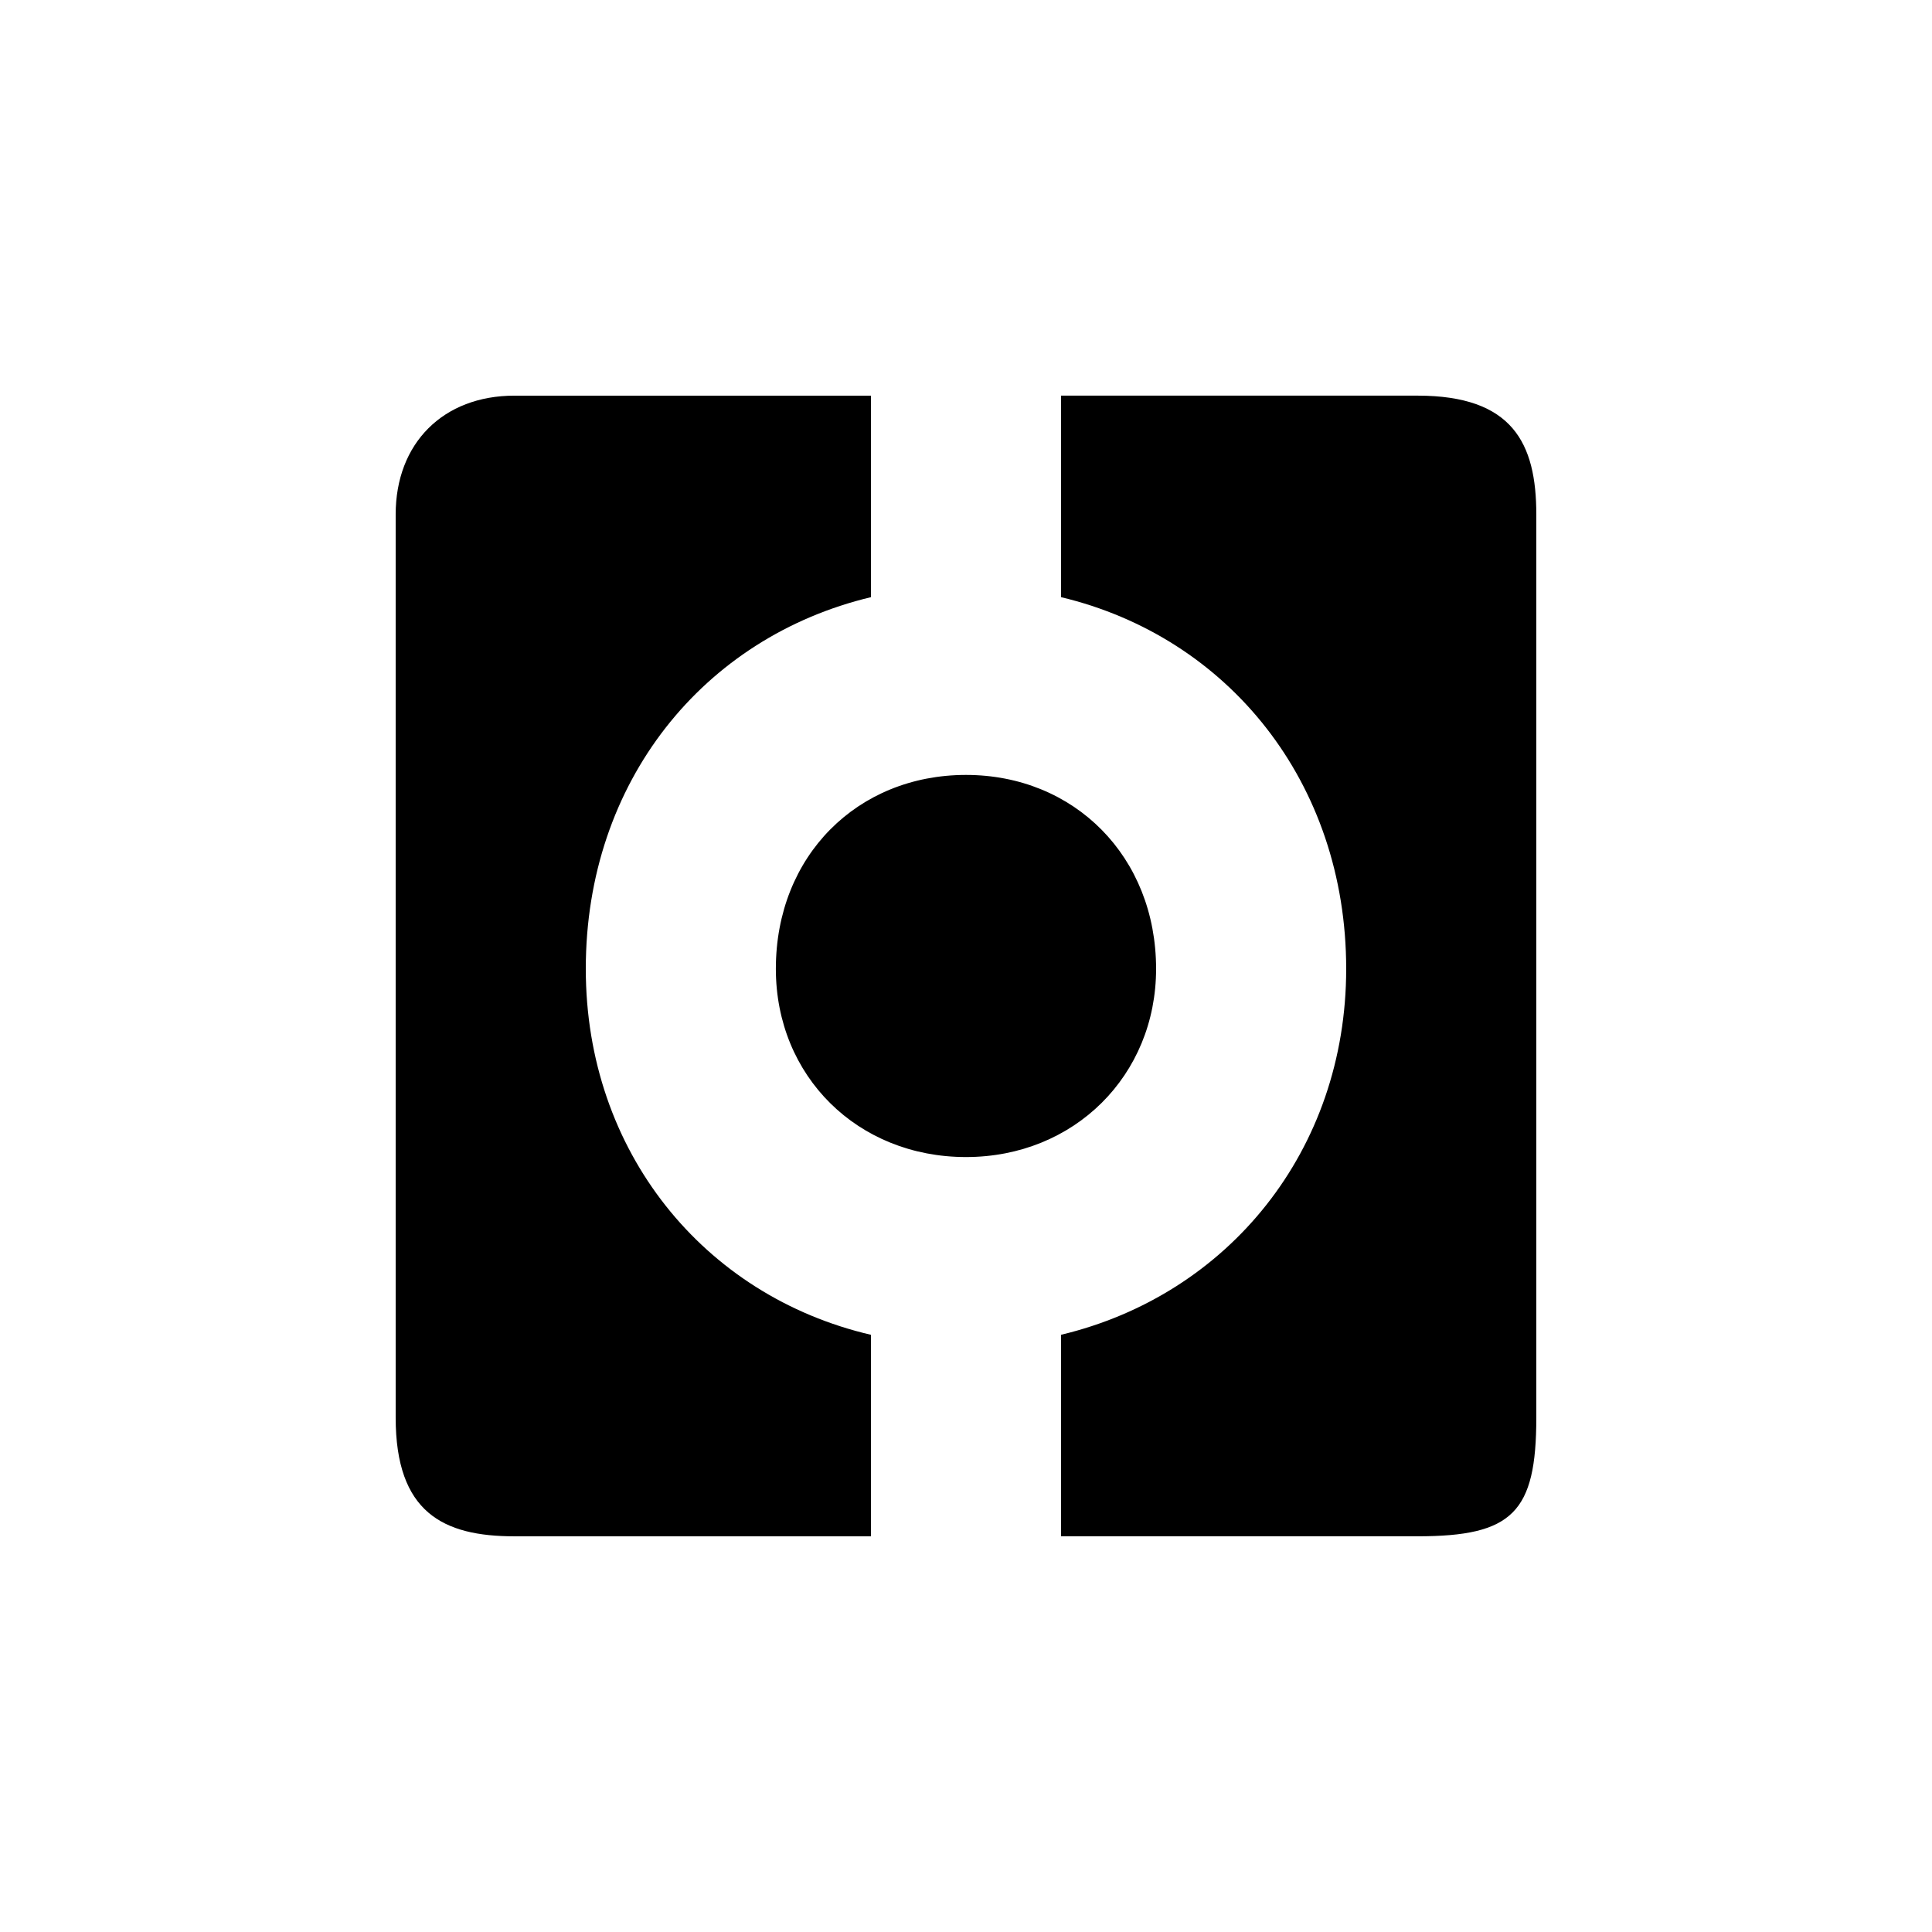
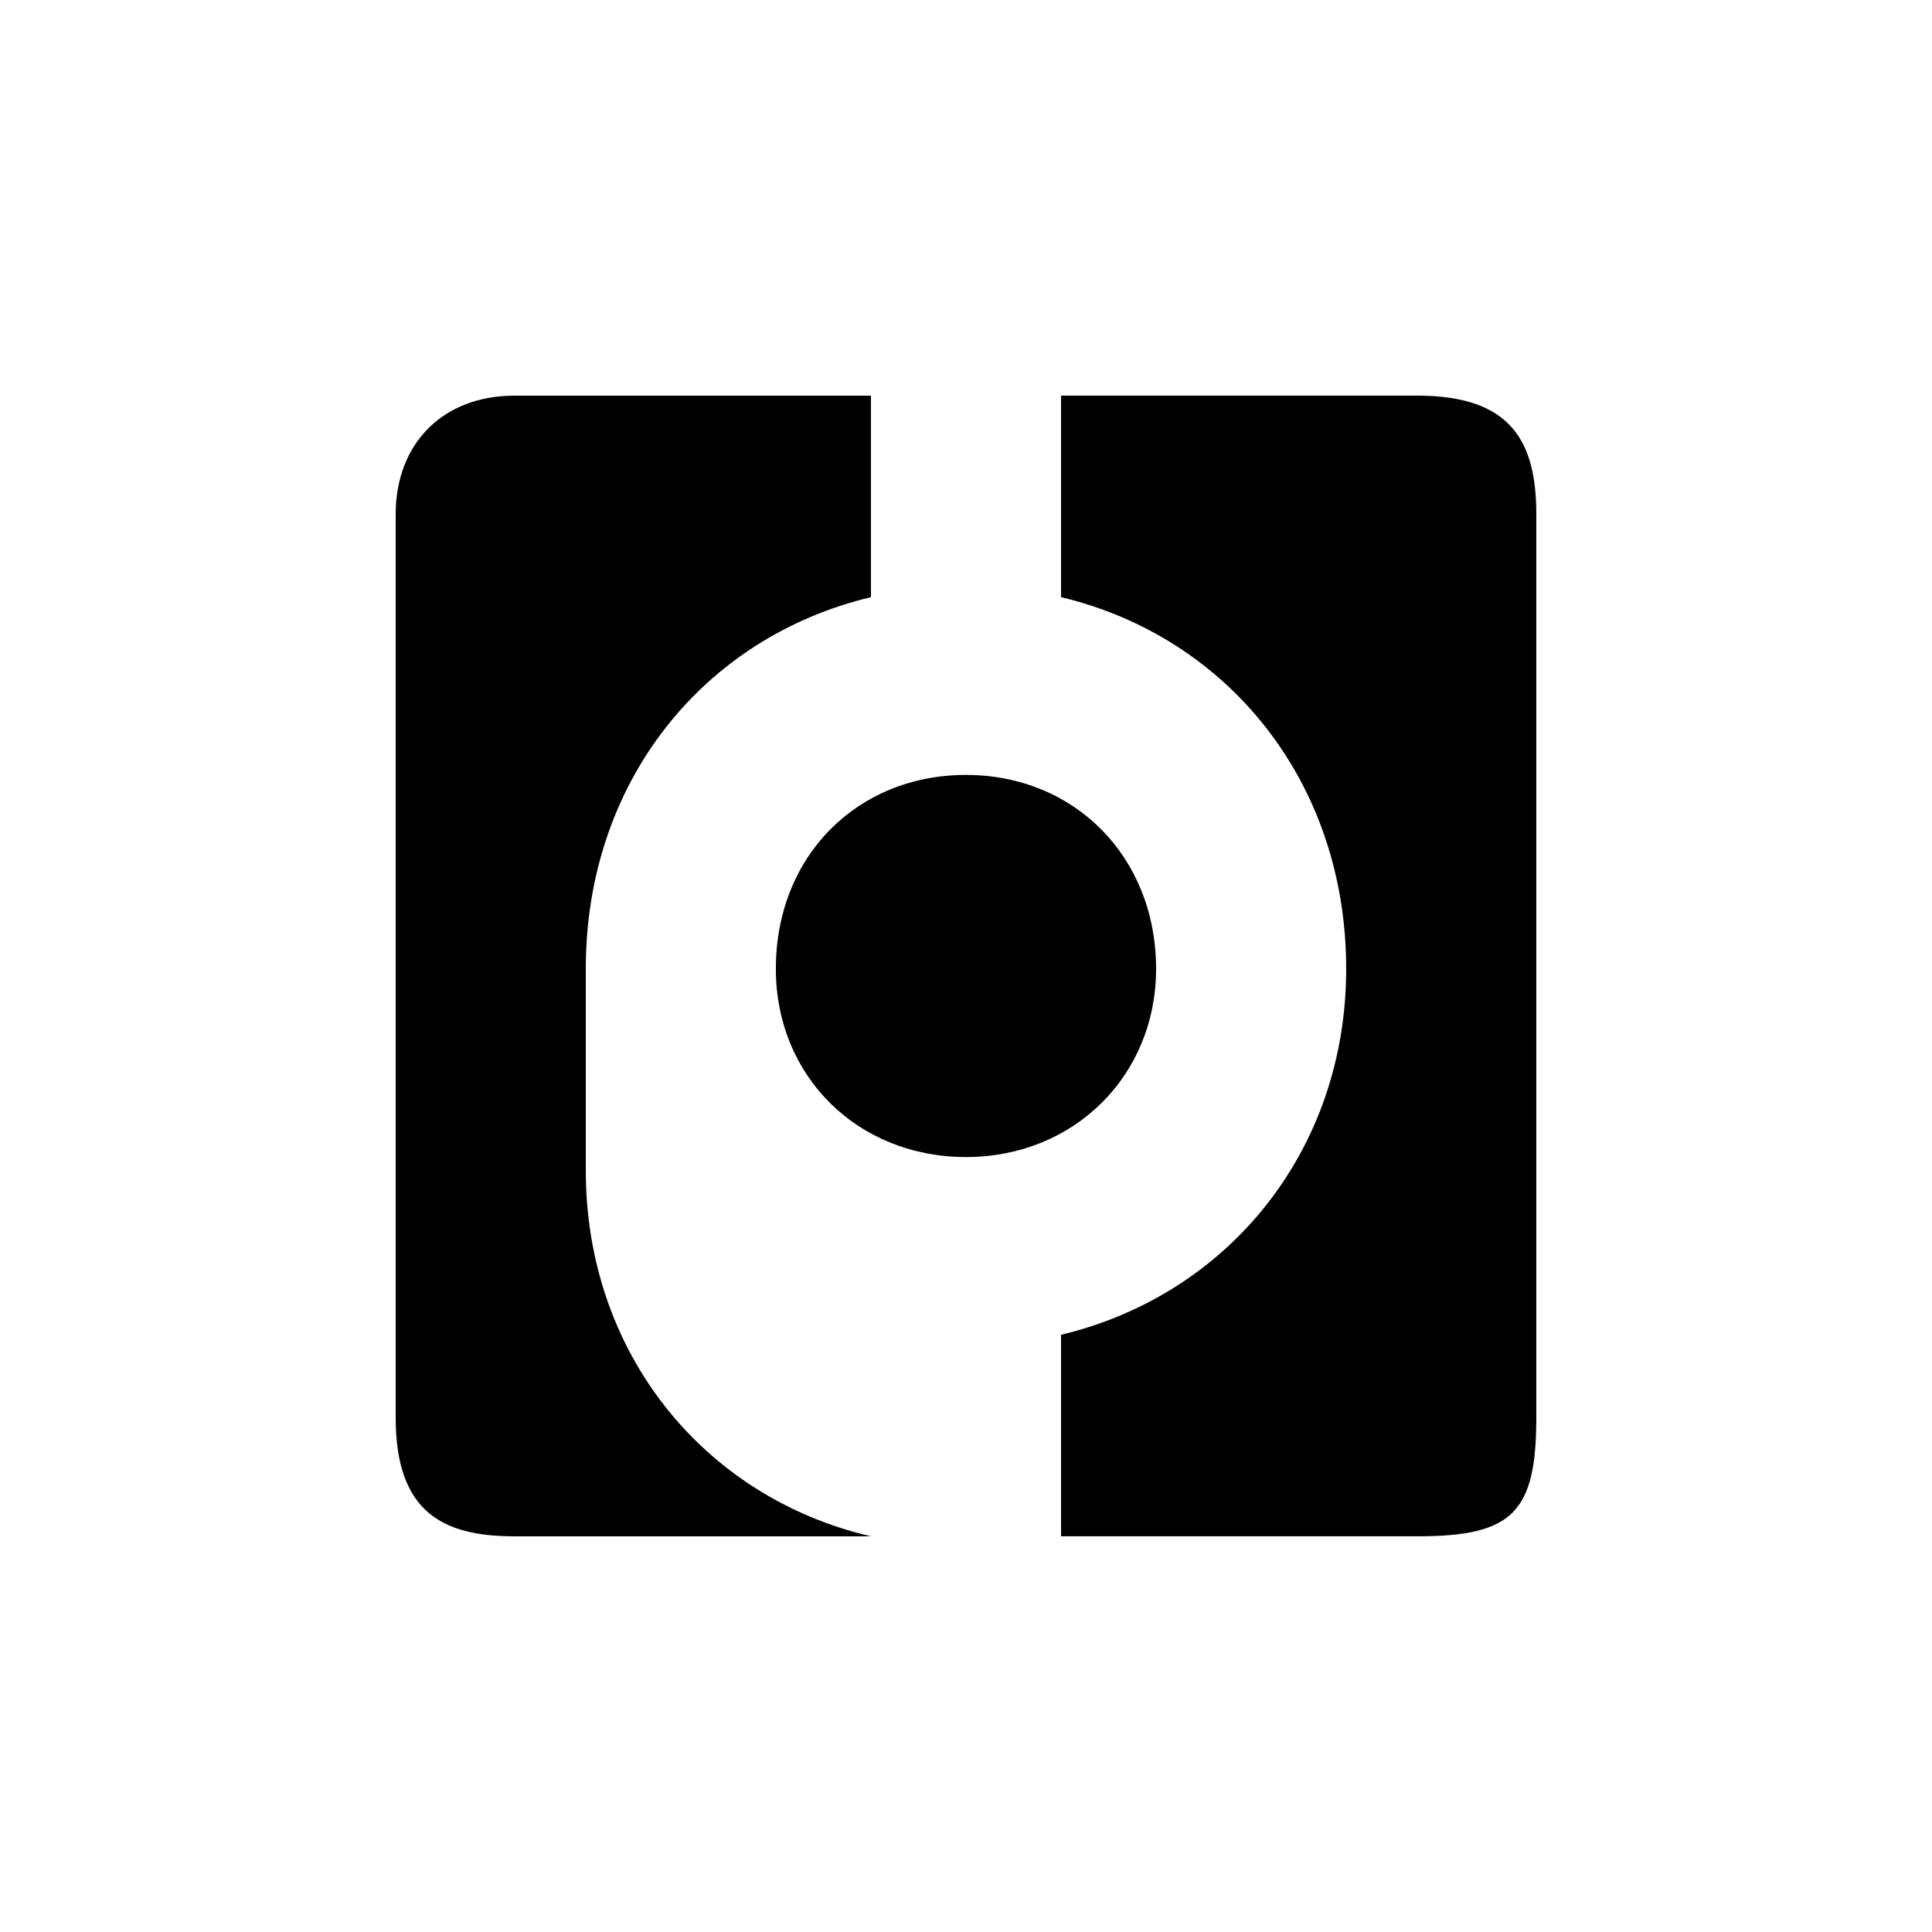
<svg xmlns="http://www.w3.org/2000/svg" fill="#000000" width="800px" height="800px" version="1.1" viewBox="144 144 512 512">
-   <path d="m299.24 400.75c0-49.625 31.234-87.914 75.57-98.496v-53.402h-94.465c-18.895 0-31.488 12.594-31.488 31.488v239.31c0 25.191 12.594 31.488 31.488 31.488h94.465v-53.402c-44.336-10.328-75.57-48.617-75.57-96.984zm220.41-151.9h-94.465v53.402c44.336 10.578 75.57 49.121 75.57 98.496 0 48.113-31.234 86.402-75.57 96.984v53.402h94.465c25.191 0 31.488-6.297 31.488-31.488v-239.31c0-18.895-6.297-31.488-31.488-31.488zm-170.04 151.9c0 28.465 21.664 49.879 50.383 49.879s50.383-21.664 50.383-49.879c0-29.727-21.664-51.387-50.383-51.387s-50.383 21.41-50.383 51.387z" />
+   <path d="m299.24 400.75c0-49.625 31.234-87.914 75.57-98.496v-53.402h-94.465c-18.895 0-31.488 12.594-31.488 31.488v239.31c0 25.191 12.594 31.488 31.488 31.488h94.465c-44.336-10.328-75.57-48.617-75.57-96.984zm220.41-151.9h-94.465v53.402c44.336 10.578 75.57 49.121 75.57 98.496 0 48.113-31.234 86.402-75.57 96.984v53.402h94.465c25.191 0 31.488-6.297 31.488-31.488v-239.31c0-18.895-6.297-31.488-31.488-31.488zm-170.04 151.9c0 28.465 21.664 49.879 50.383 49.879s50.383-21.664 50.383-49.879c0-29.727-21.664-51.387-50.383-51.387s-50.383 21.41-50.383 51.387z" />
</svg>